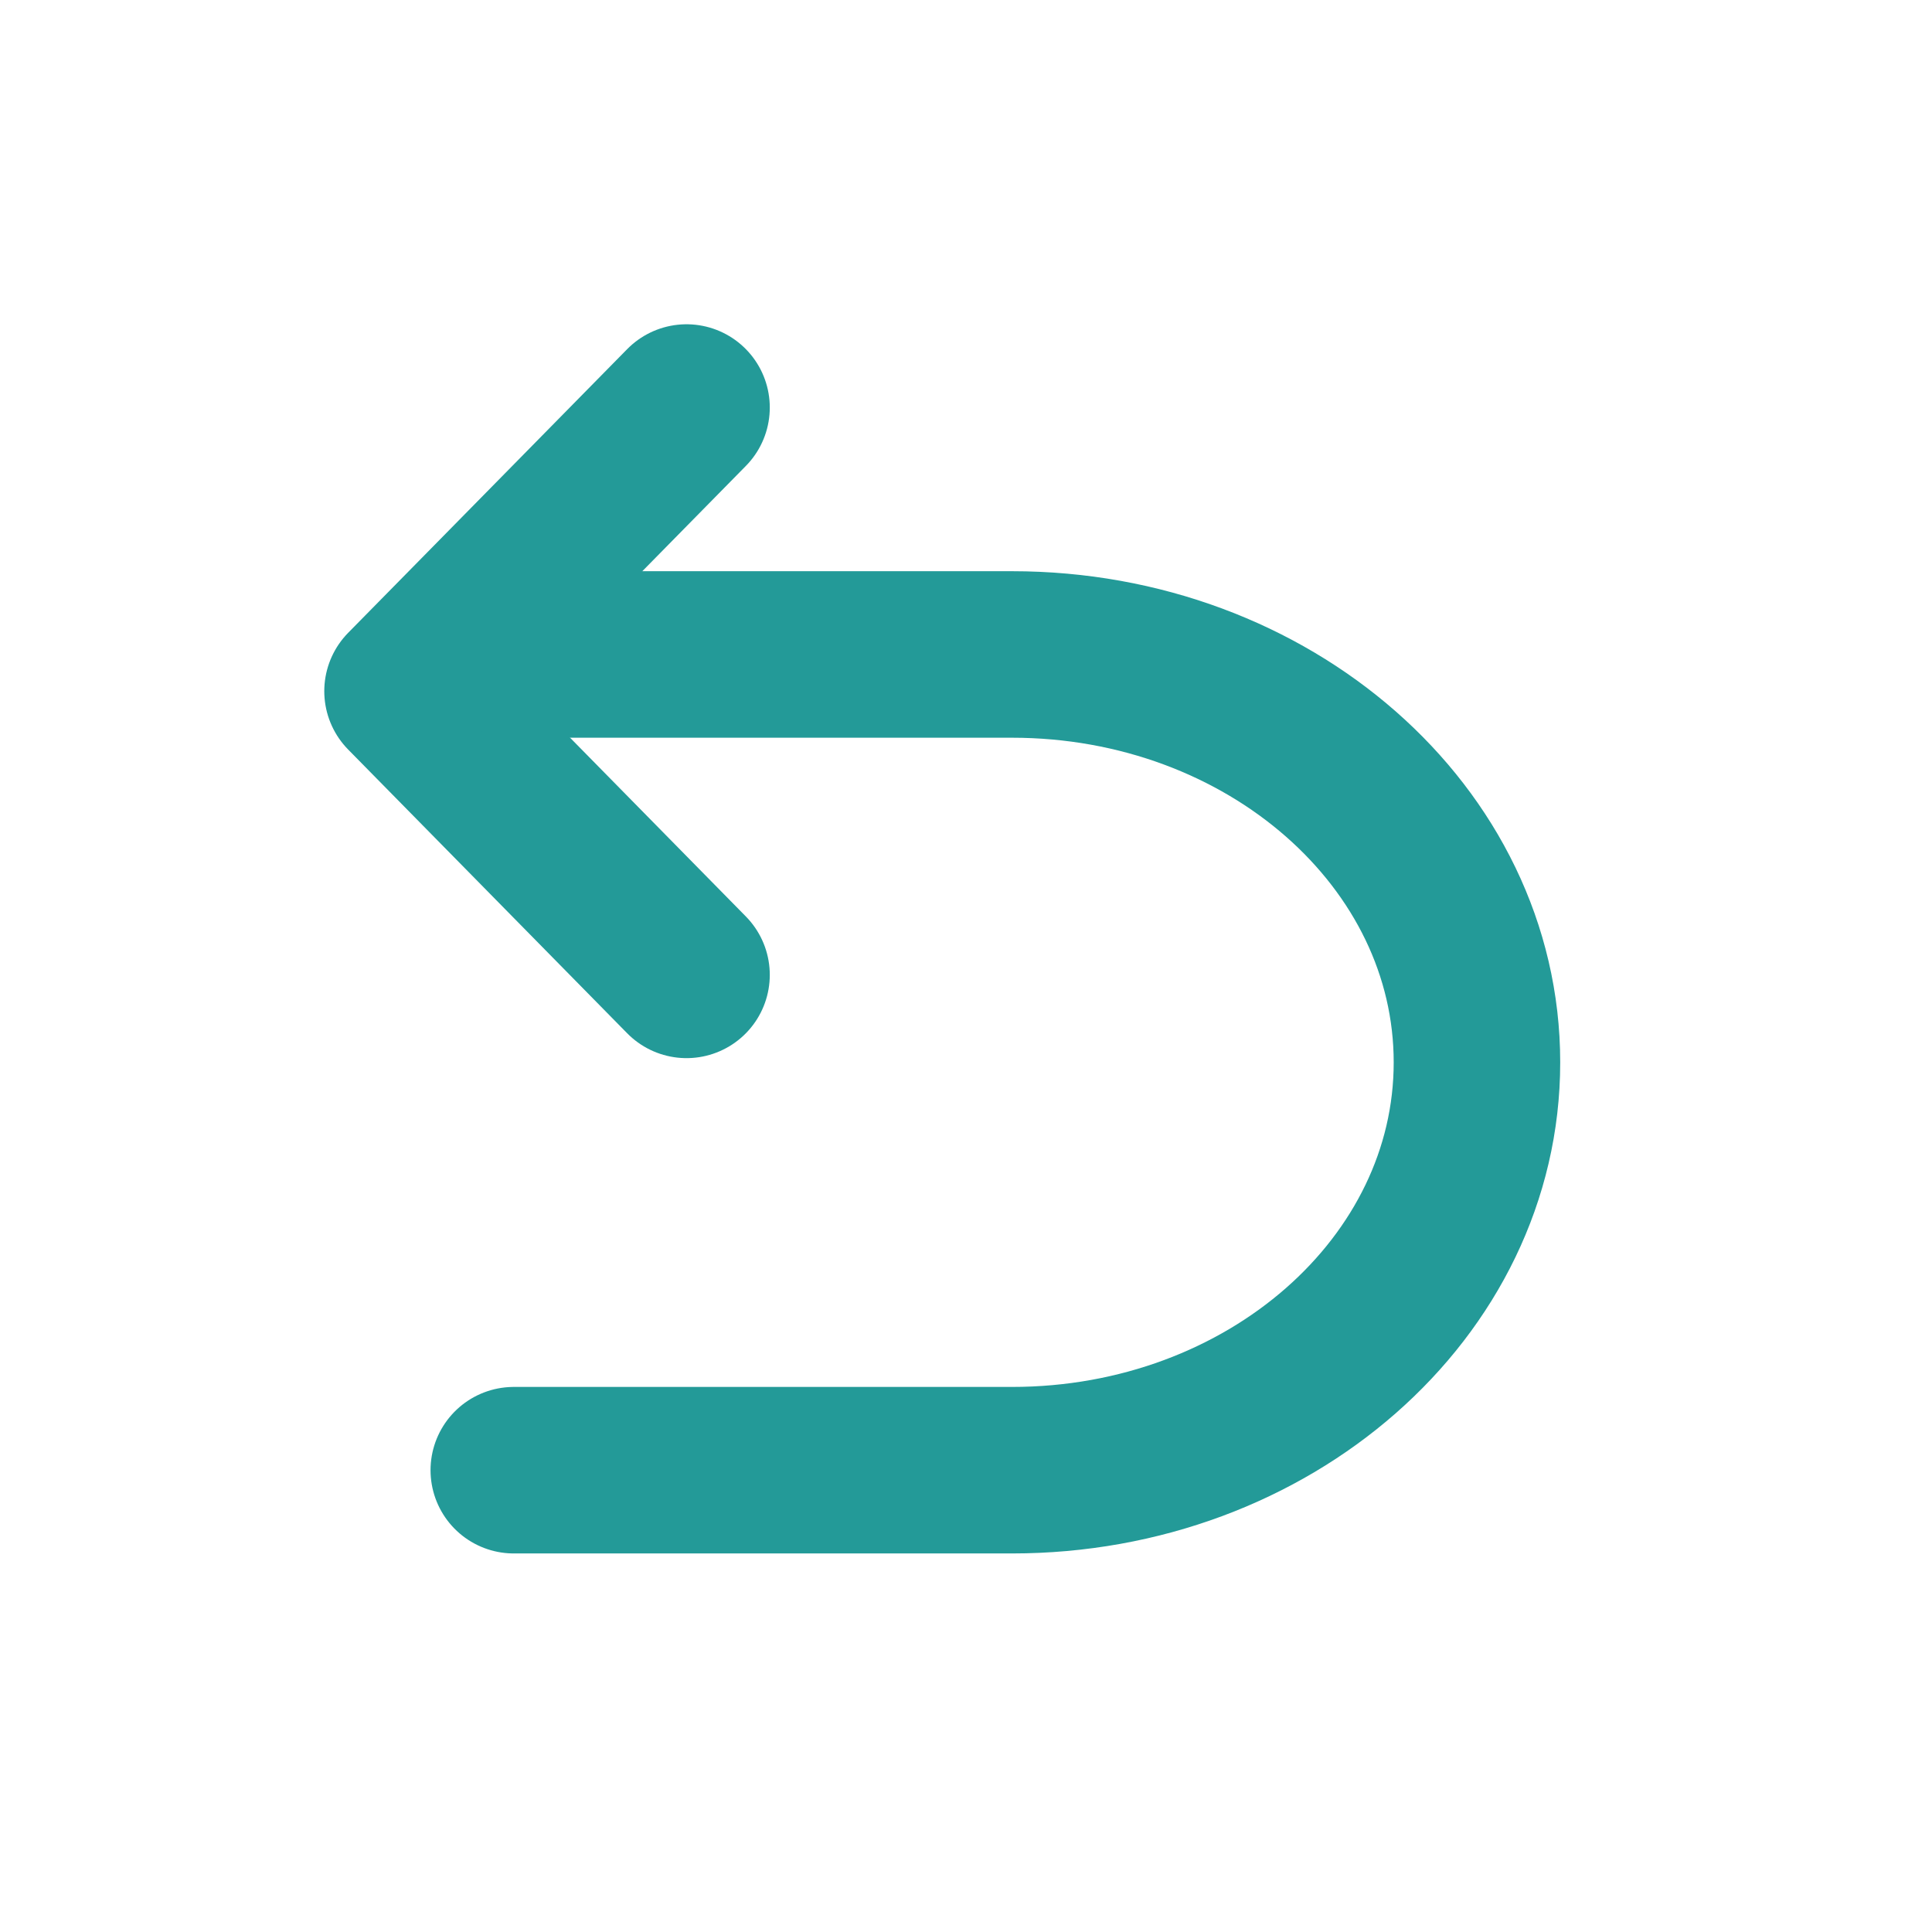
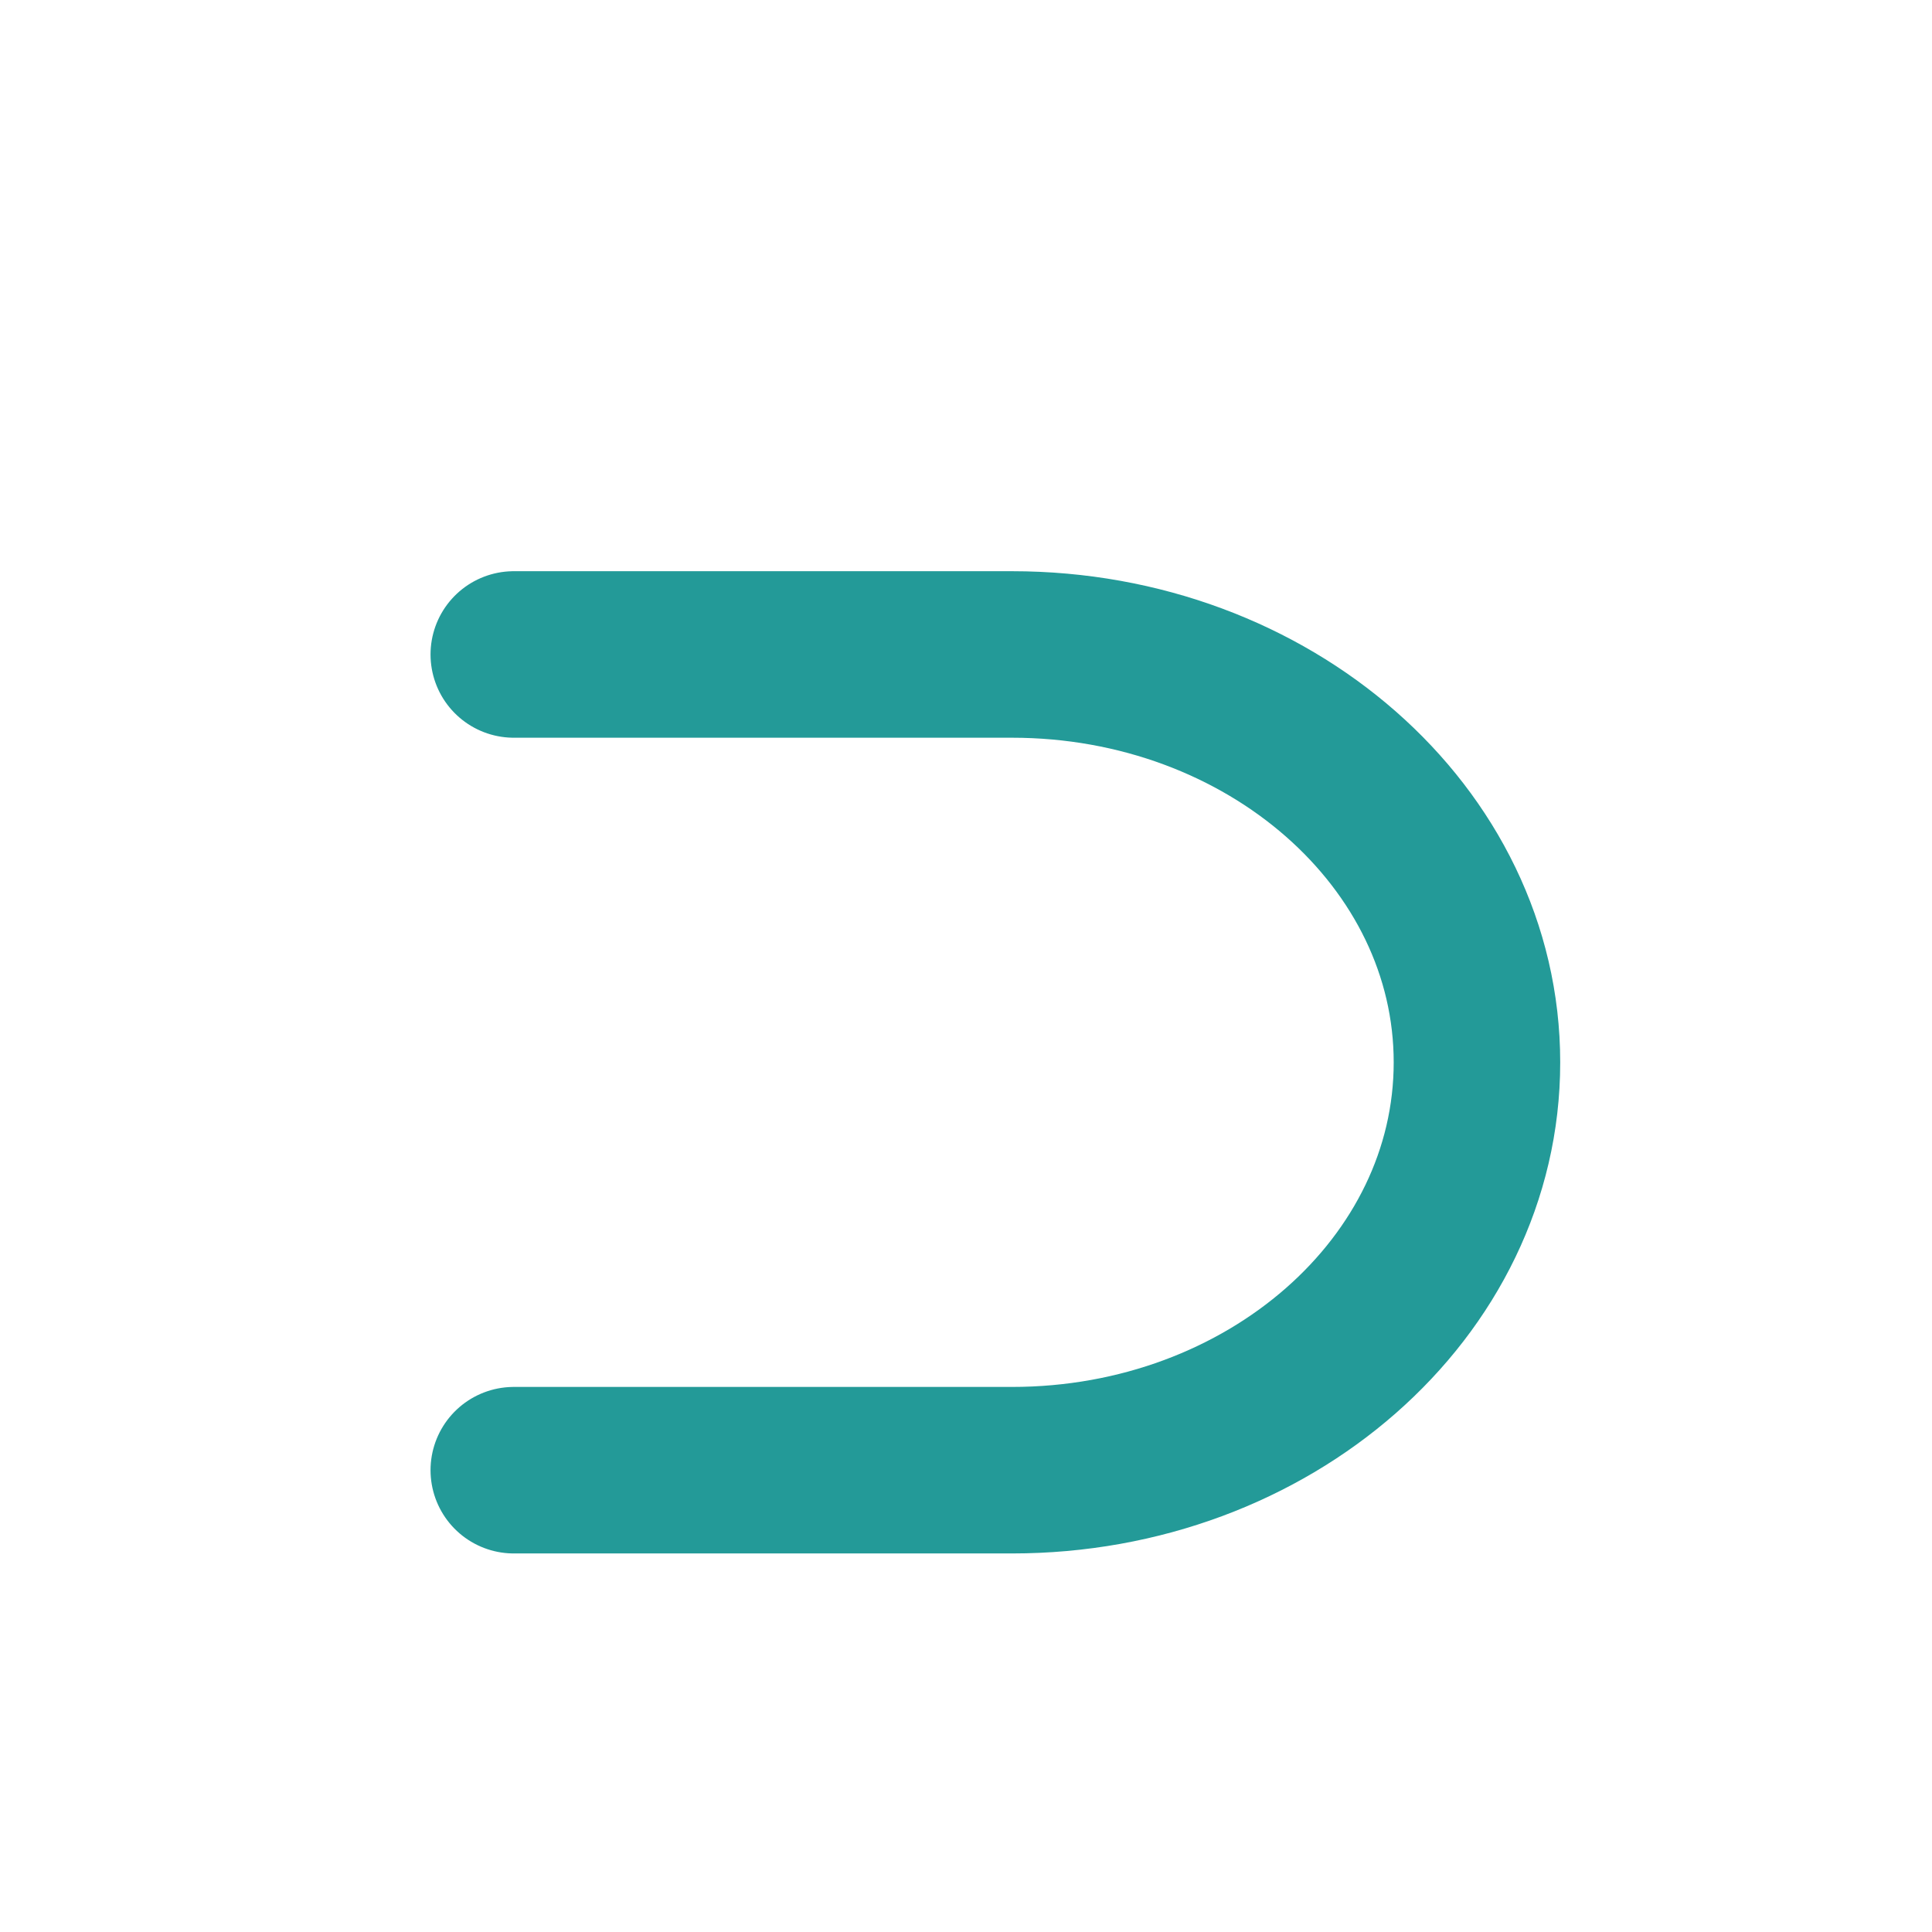
<svg xmlns="http://www.w3.org/2000/svg" width="32" height="32" viewBox="0 0 32 32" fill="none">
-   <path d="M11.371 6.75L6.75 11.448L11.371 16.147" stroke="#239A98" stroke-width="2.758" stroke-linecap="round" stroke-linejoin="round" />
  <path d="M8.51 10.84H16.762C21.015 10.84 24.463 13.865 24.463 17.596C24.463 21.326 21.015 24.351 16.762 24.351H8.51" stroke="#239A98" stroke-width="2.758" stroke-linecap="round" />
</svg>